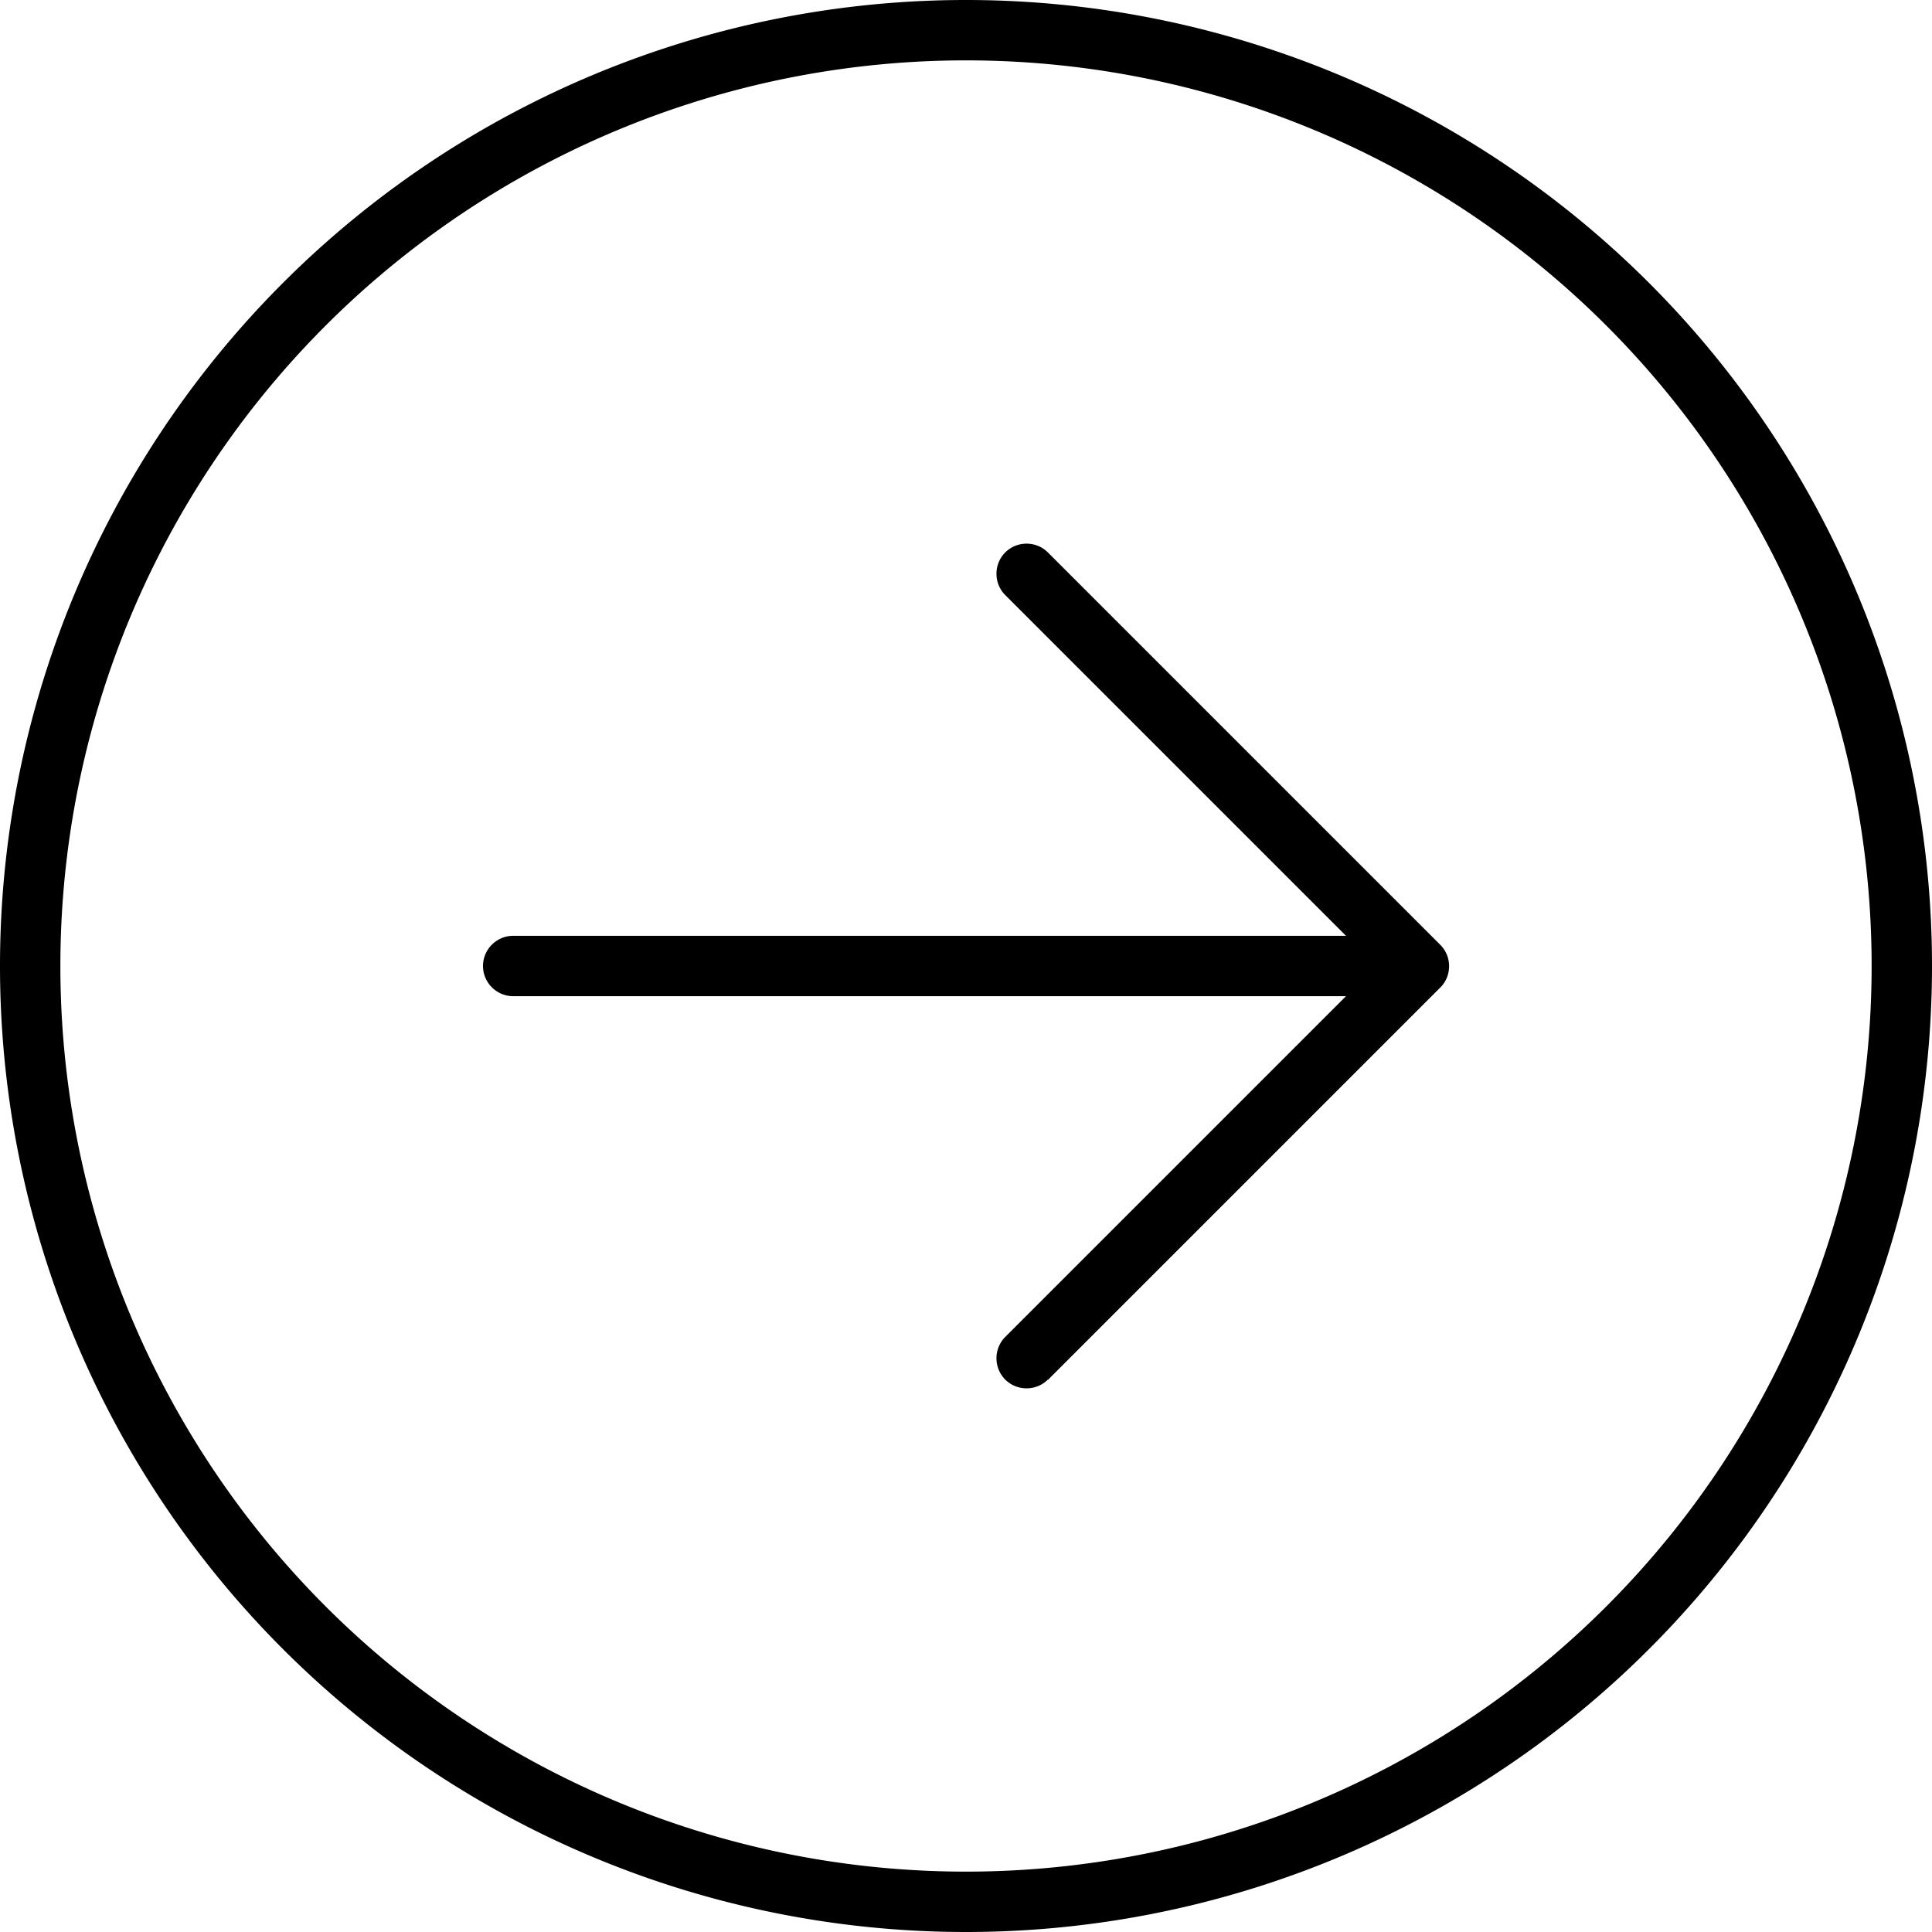
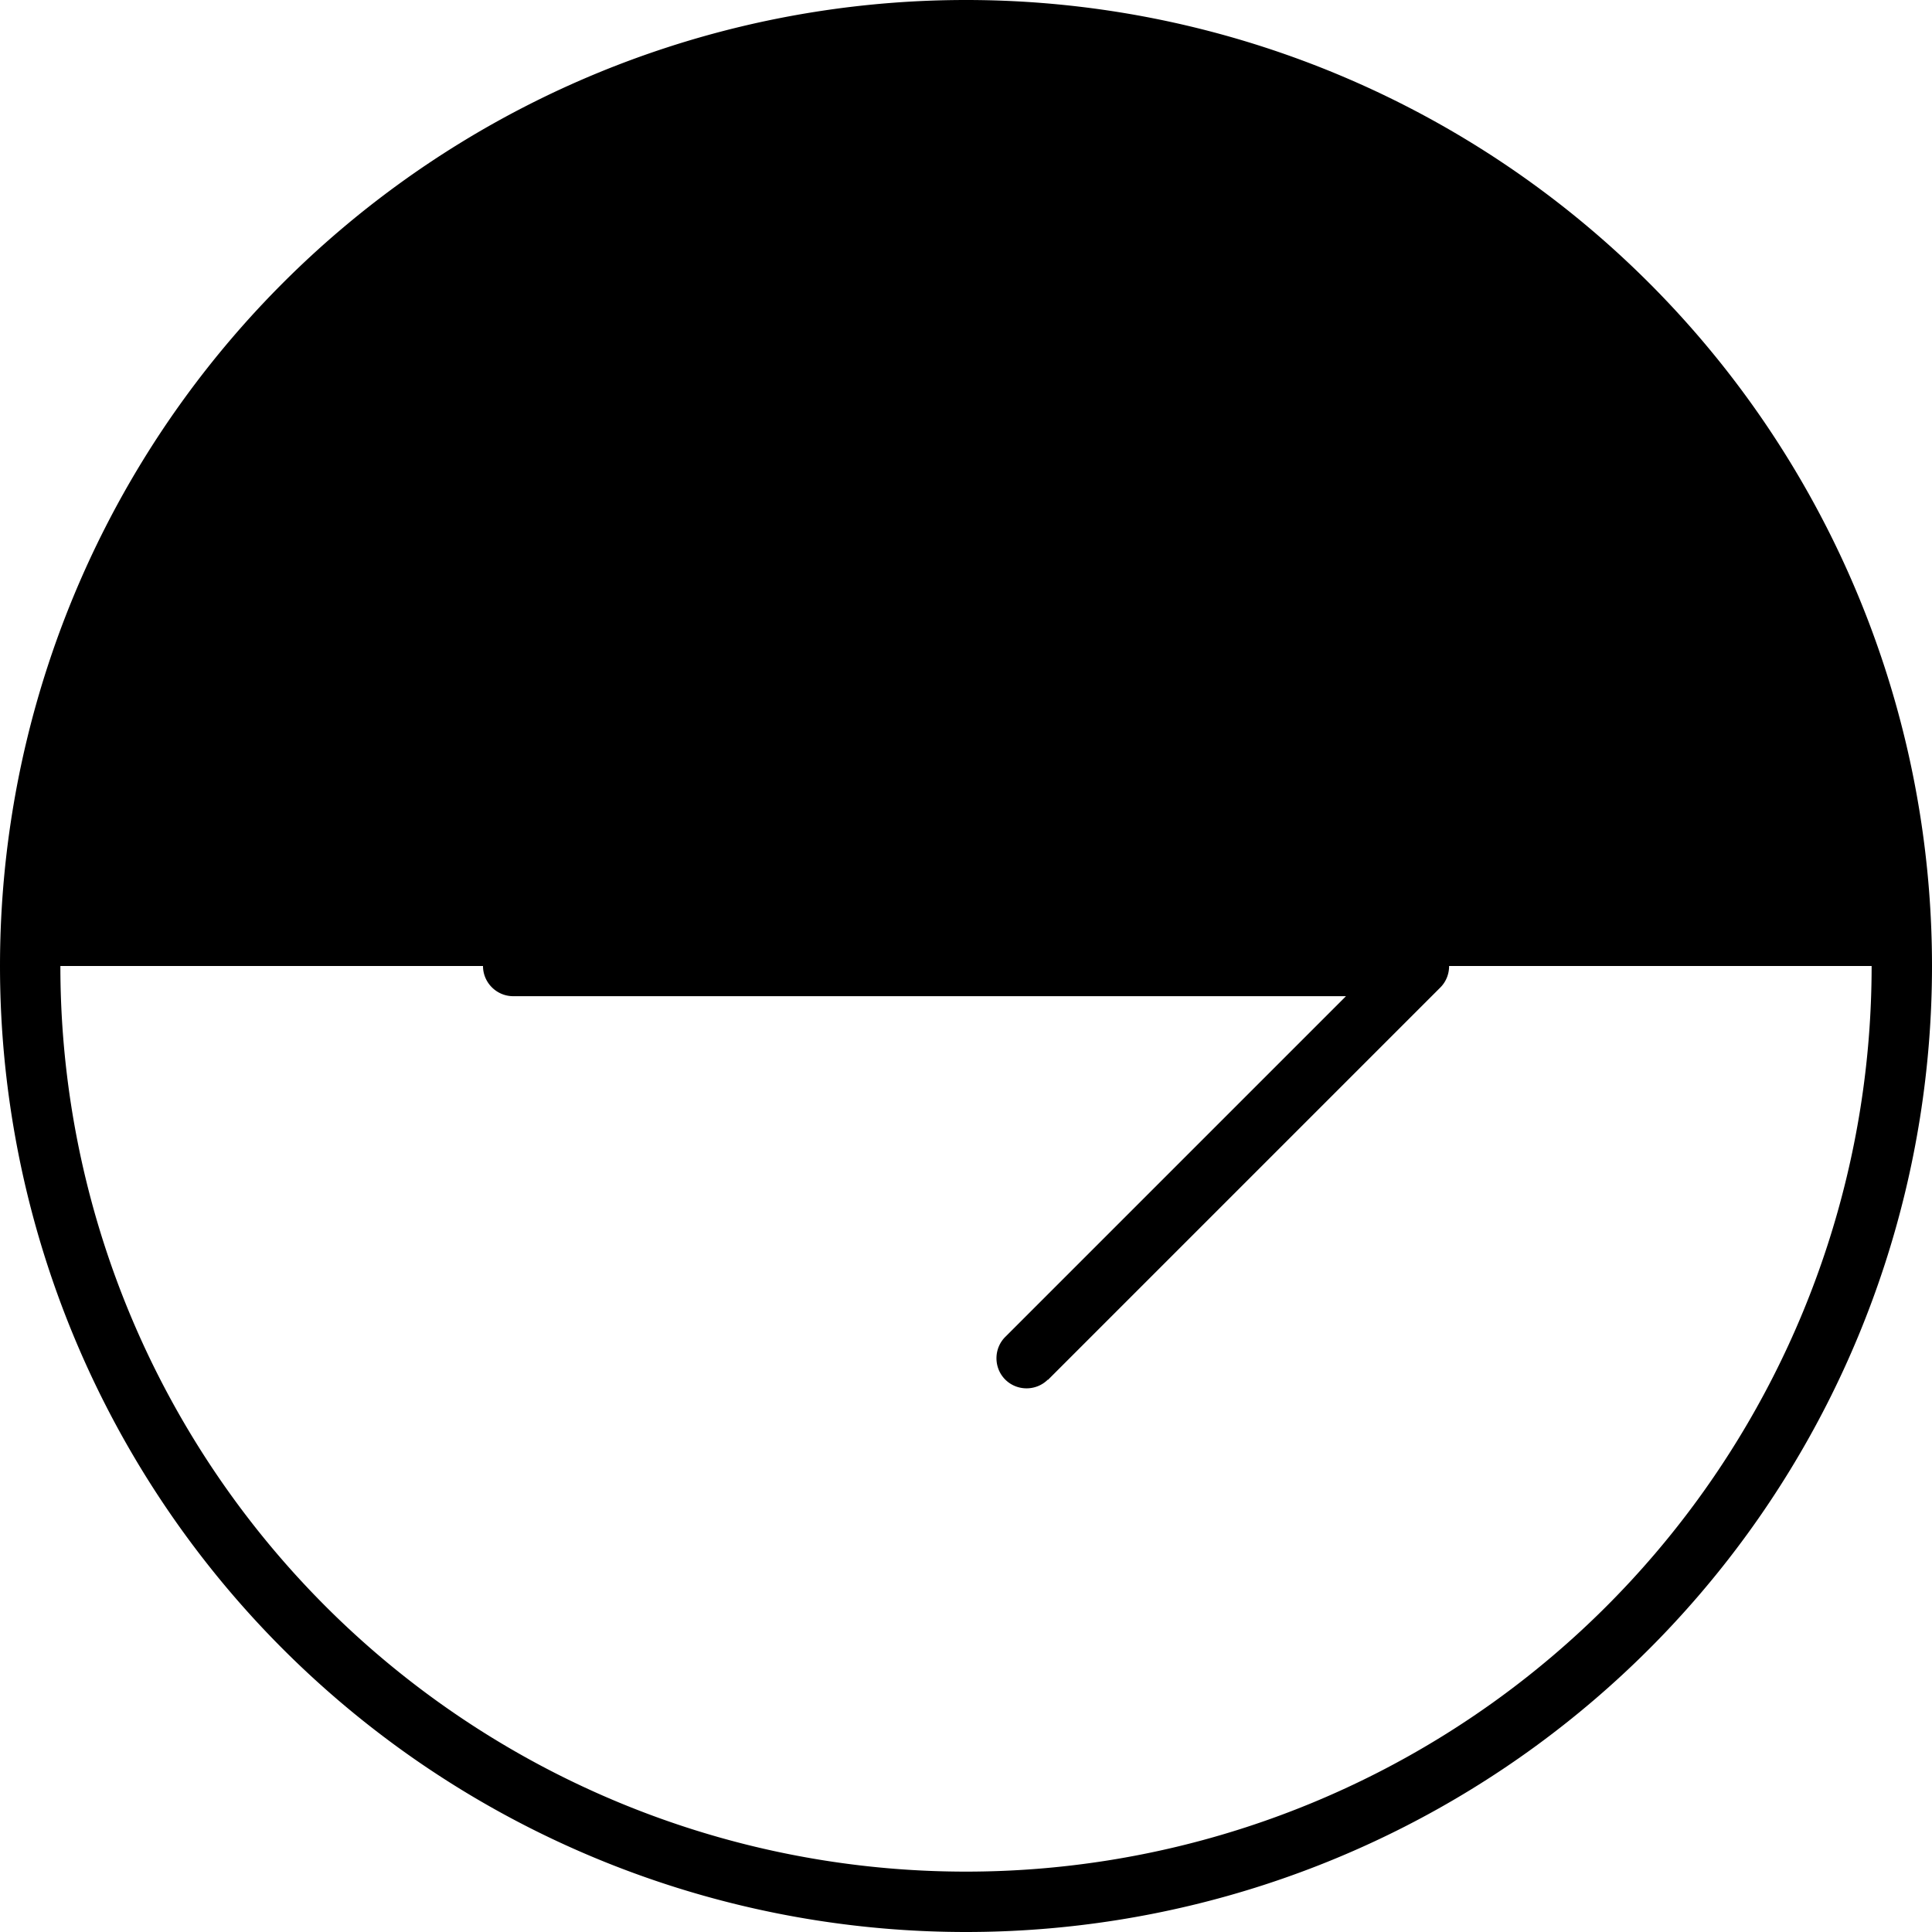
<svg xmlns="http://www.w3.org/2000/svg" viewBox="0 0 512 512">
-   <path d="M496 256A240 240 0 1 1 16 256a240 240 0 1 1 480 0zM0 256a256 256 0 1 0 512 0A256 256 0 1 0 0 256zM277.7 365.7l104-104c3.1-3.1 3.1-8.2 0-11.3l-104-104c-3.1-3.1-8.2-3.1-11.3 0s-3.1 8.2 0 11.3L356.7 248 136 248c-4.4 0-8 3.6-8 8s3.6 8 8 8l220.7 0-90.3 90.3c-3.1 3.1-3.1 8.2 0 11.3s8.2 3.1 11.3 0z" />
+   <path d="M496 256A240 240 0 1 1 16 256zM0 256a256 256 0 1 0 512 0A256 256 0 1 0 0 256zM277.7 365.7l104-104c3.1-3.1 3.1-8.2 0-11.3l-104-104c-3.1-3.1-8.2-3.1-11.3 0s-3.1 8.2 0 11.3L356.7 248 136 248c-4.4 0-8 3.6-8 8s3.6 8 8 8l220.7 0-90.3 90.3c-3.1 3.1-3.1 8.2 0 11.3s8.2 3.1 11.3 0z" />
</svg>